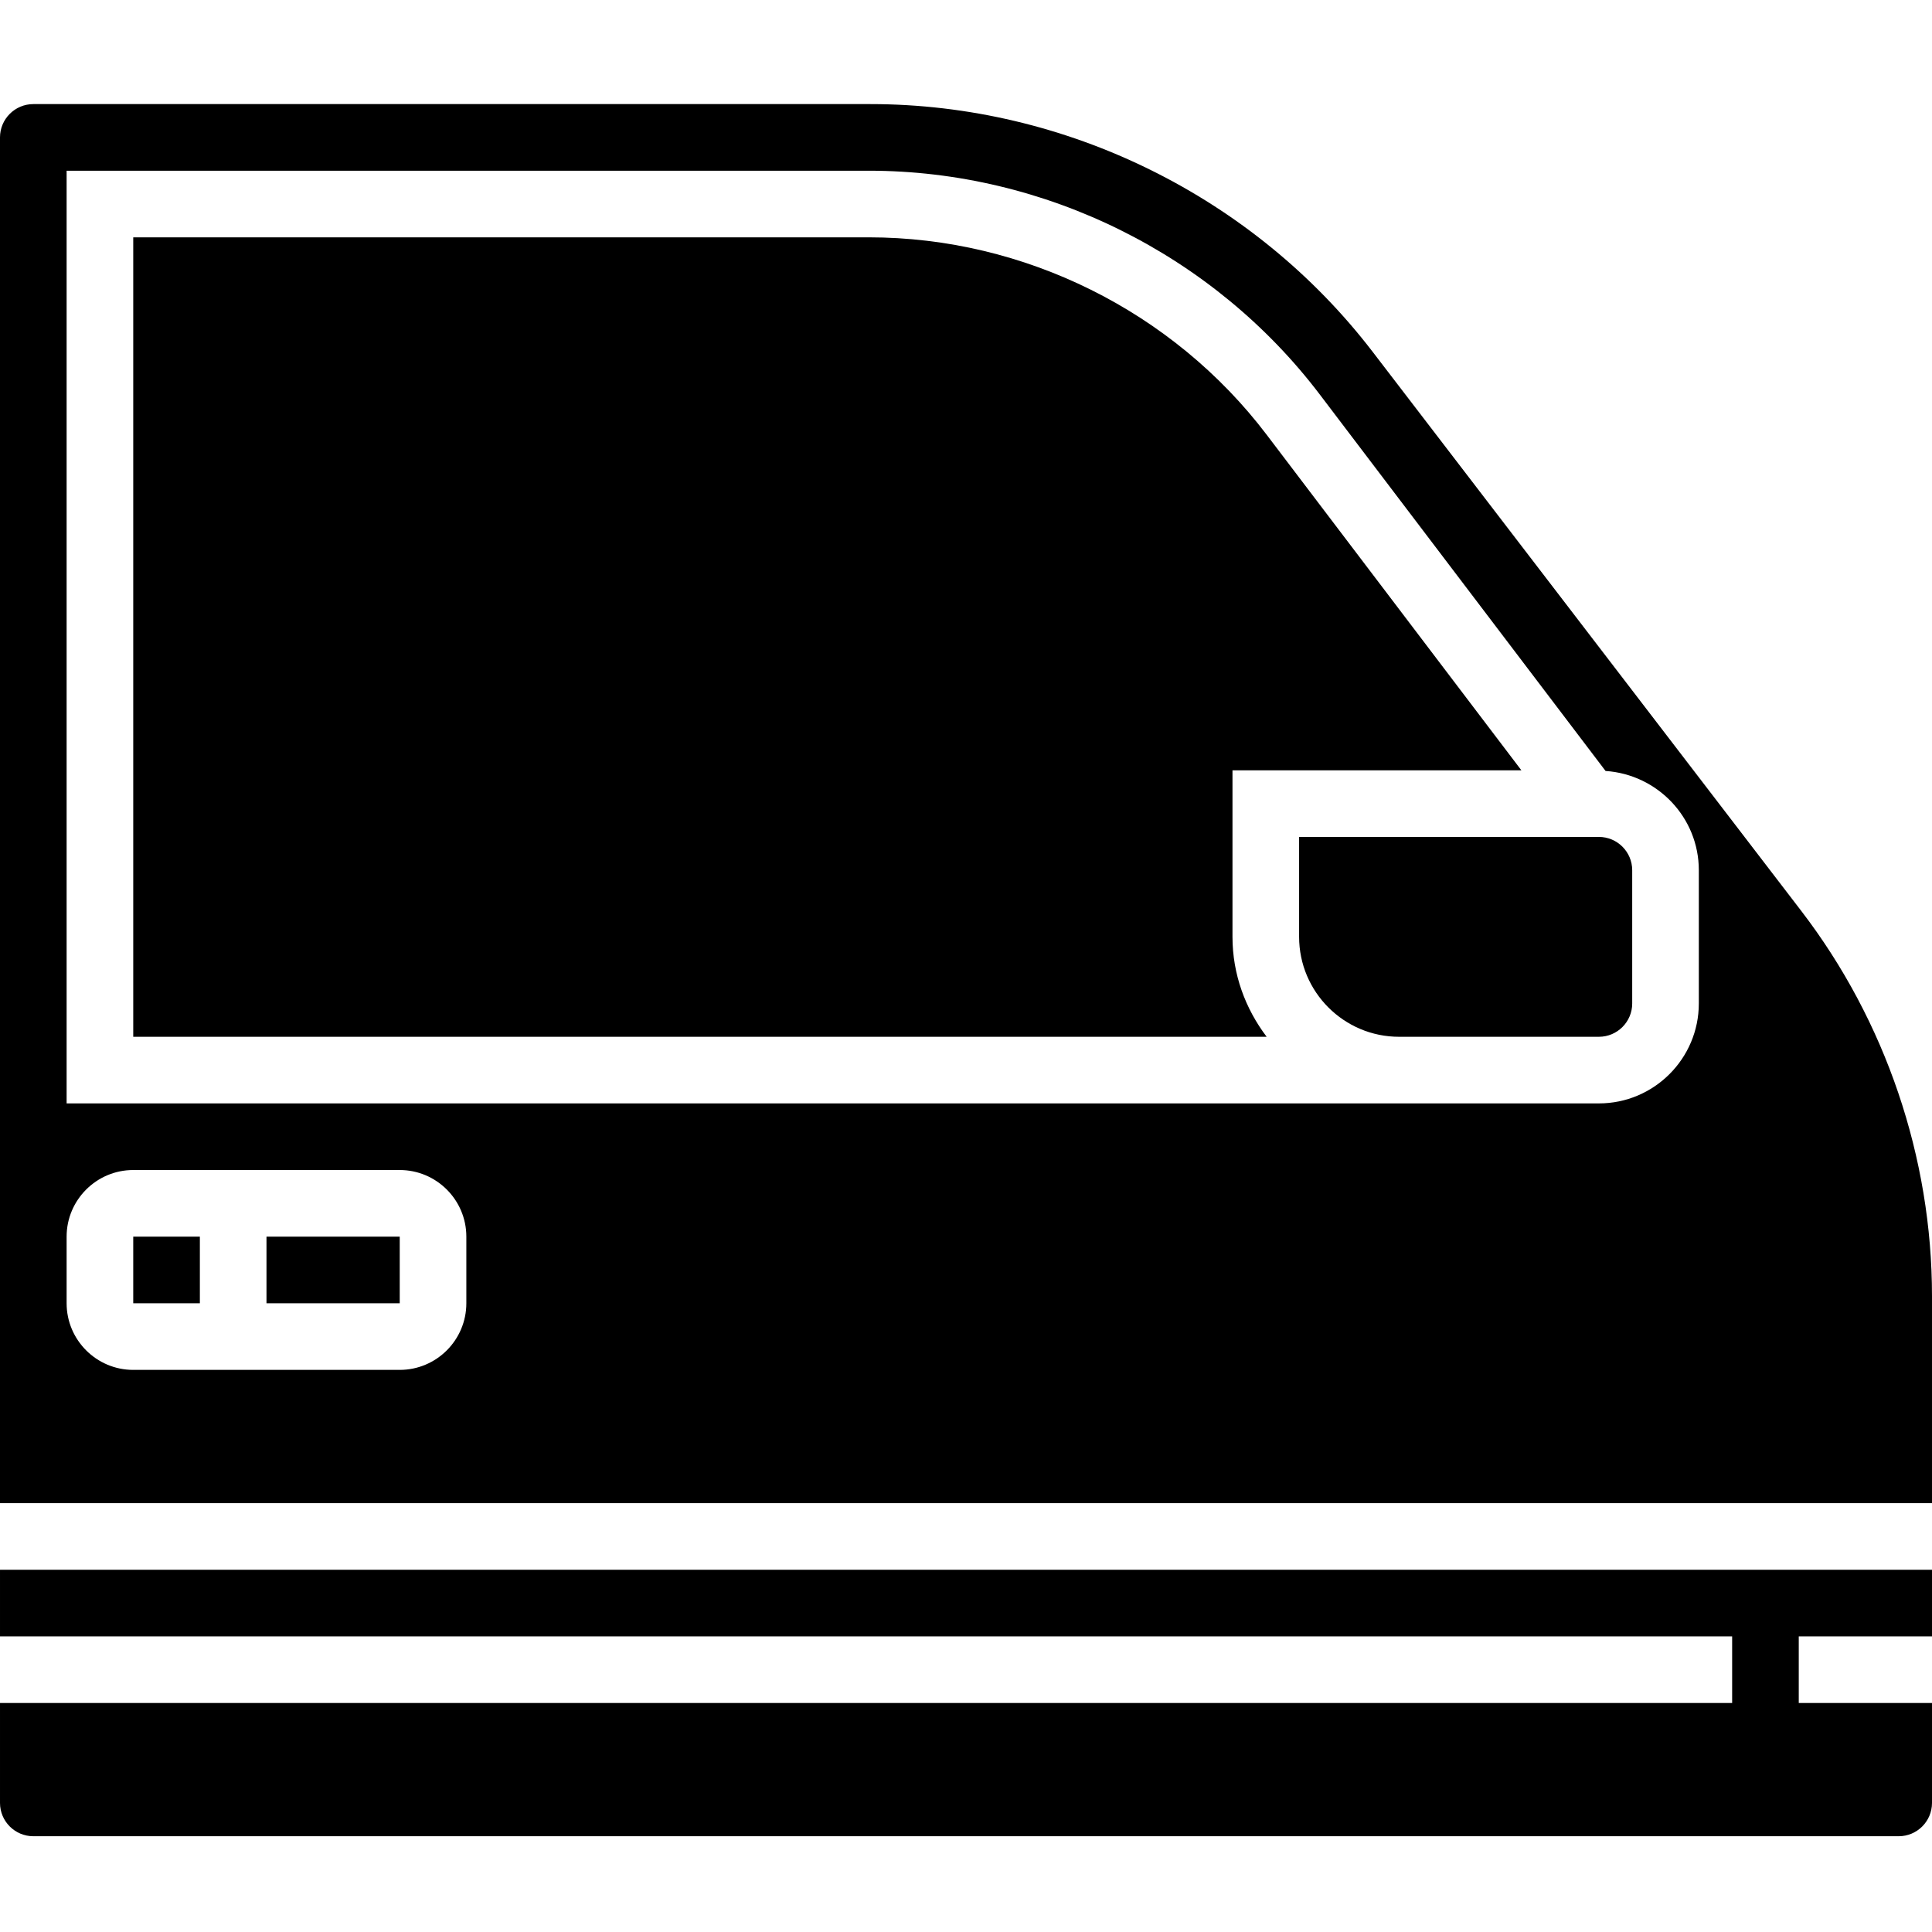
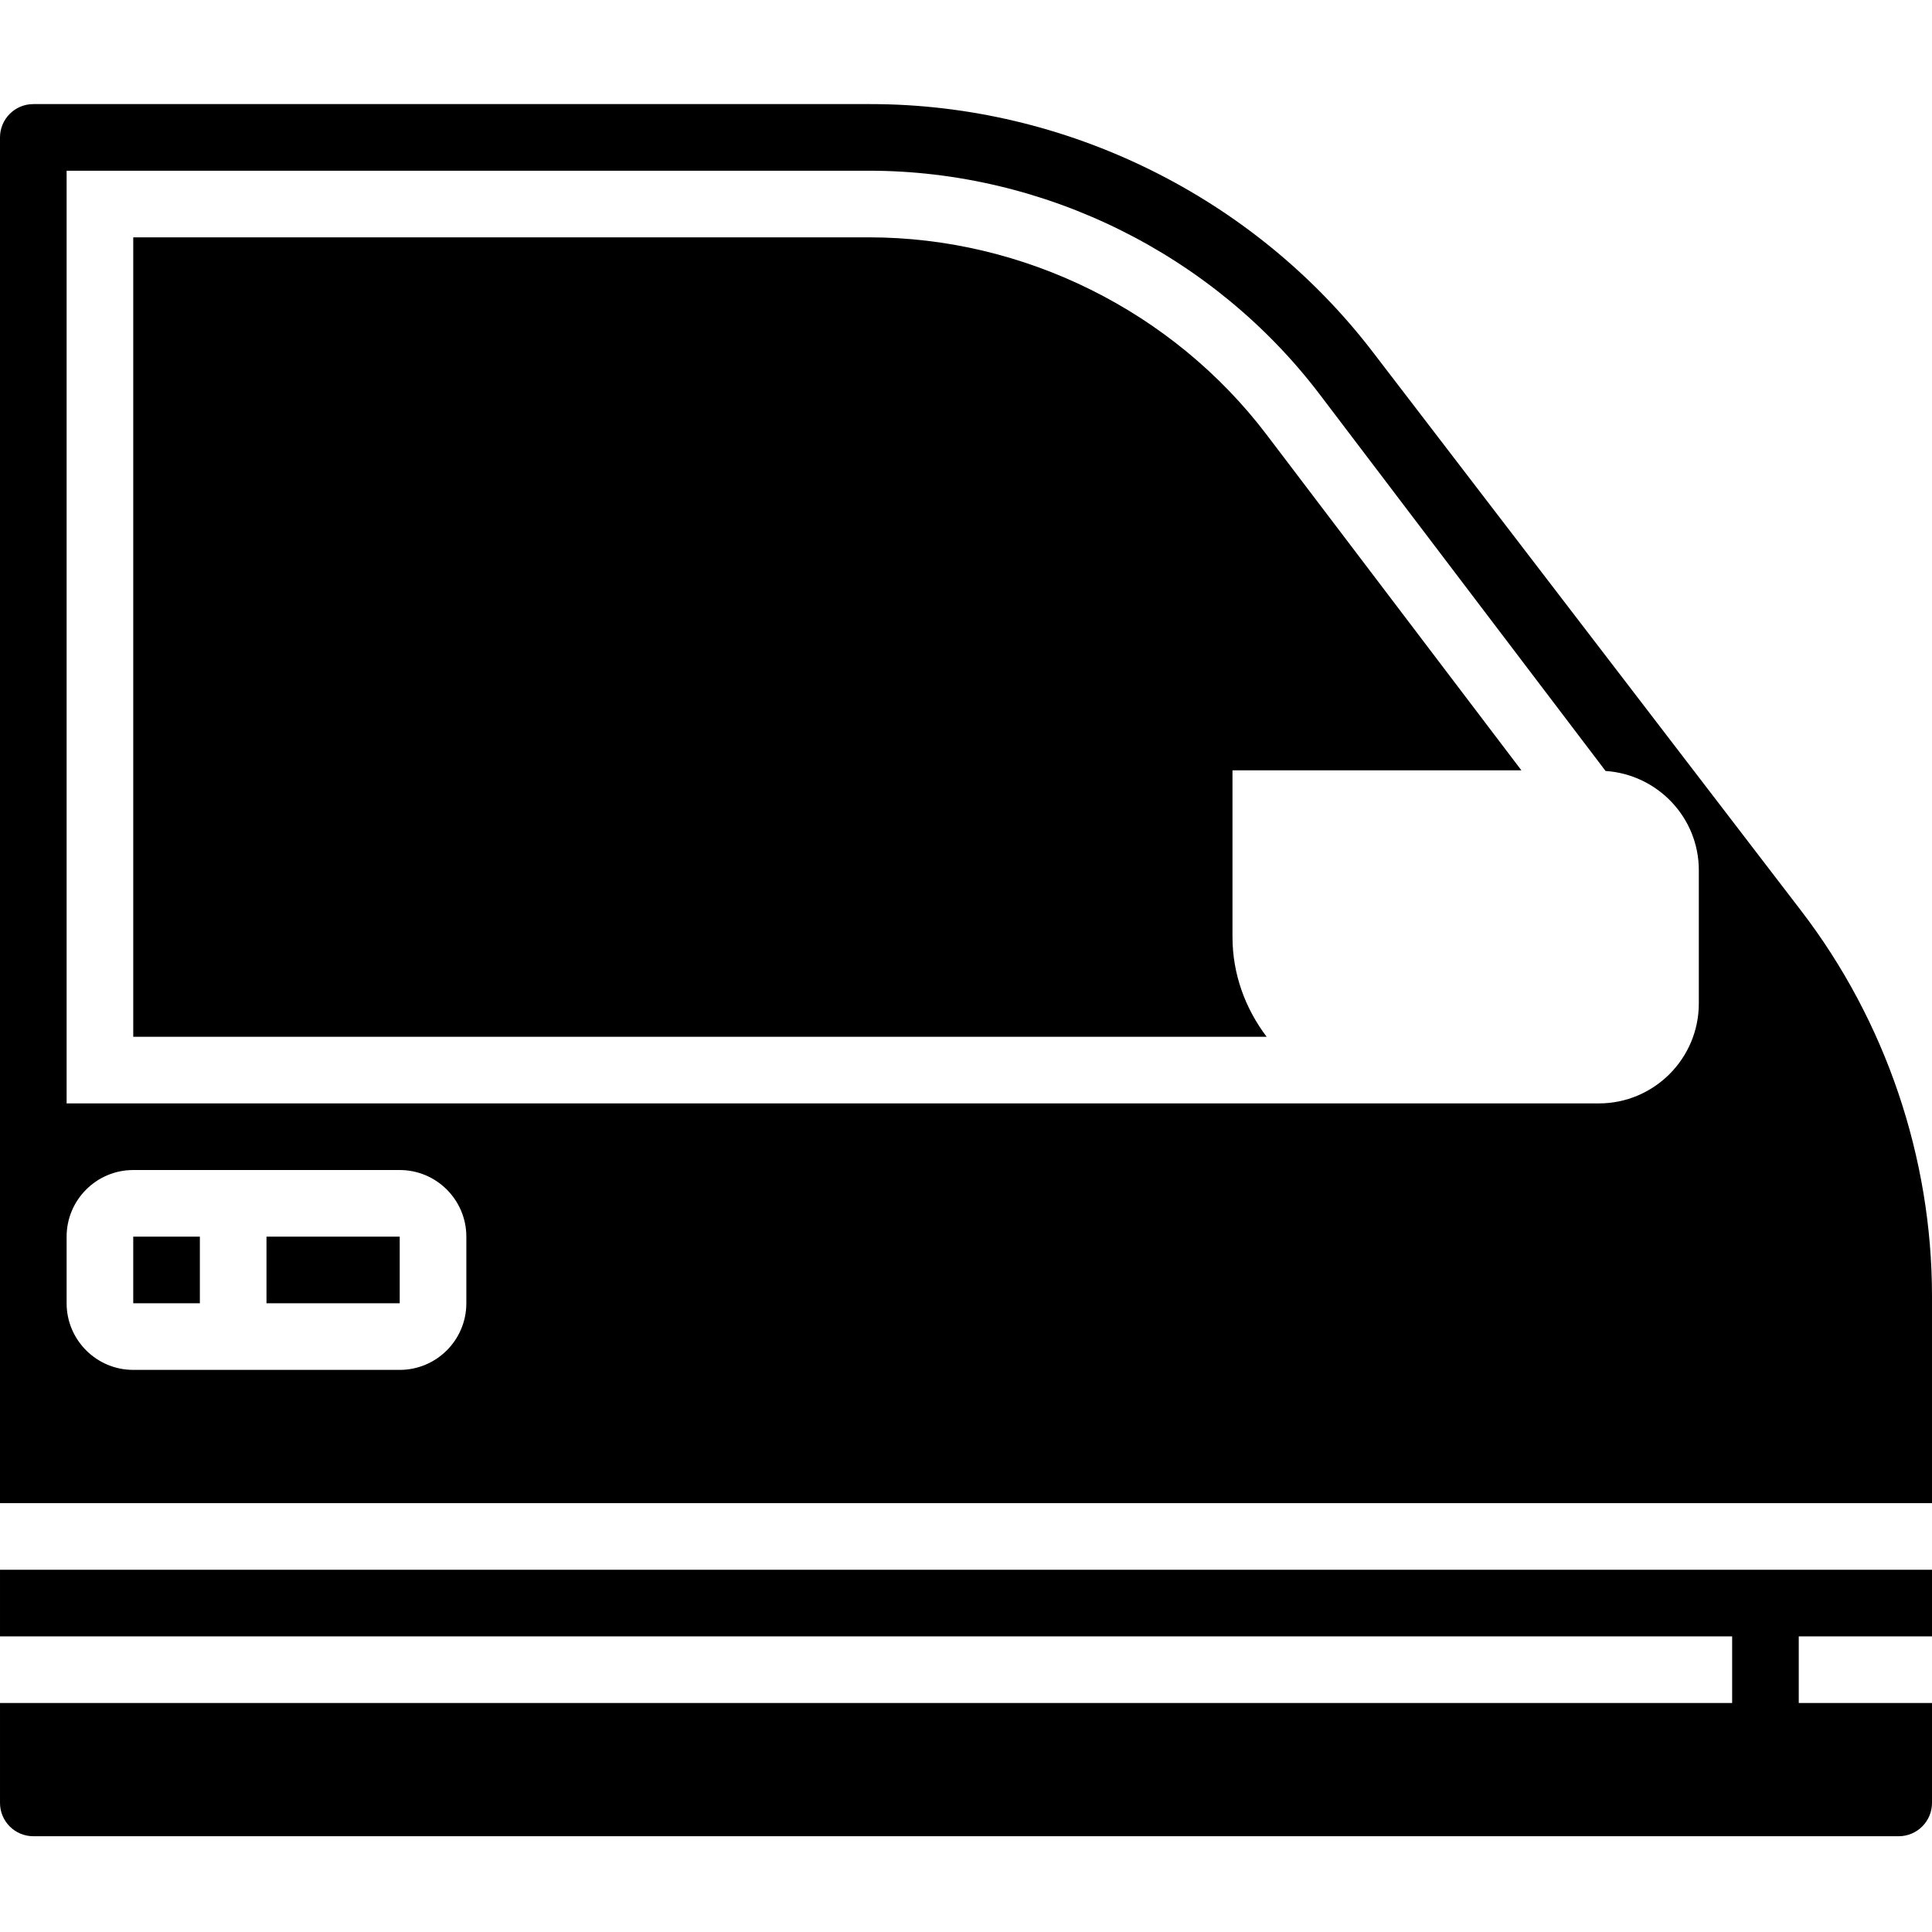
<svg xmlns="http://www.w3.org/2000/svg" version="1.1" width="512" height="512" x="0" y="0" viewBox="0 0 464 464" style="enable-background:new 0 0 512 512" xml:space="preserve" class="hovered-paths">
  <g transform="matrix(-1,0,0,1,464,25)">
    <path d="m416 272h16v16h-16zm0 0" fill="#000000" data-original="#000000" class="hovered-path" />
    <path d="m456 0h-201.055c-46.961 0-92.059 22.246-120.625 59.512l-102.945 134.289c-20.23 26.383-31.375 59.223-31.375 92.473v49.727h464v-328c0-4.406-3.586-8-8-8zm-8 288c0 8.824-7.176 16-16 16h-64c-8.824 0-16-7.176-16-16v-16c0-8.824 7.176-16 16-16h64c8.824 0 16 7.176 16 16zm0-48h-368c-13.23 0-24-10.77-24-24v-32c0-12.688 9.93-23 22.398-23.84l68.602-90.375c25.559-33.68 66.062-53.785 108.336-53.785h192.664zm0 0" fill="#000000" data-original="#000000" class="hovered-path" />
    <path d="m0 368h32v16h-32v24c0 4.414 3.586 8 8 8h448c4.414 0 8-3.586 8-8v-24h-416v-16h416v-16h-464zm0 0" fill="#000000" data-original="#000000" class="hovered-path" />
    <path d="m368 272h32v16h-32zm0 0" fill="#000000" data-original="#000000" class="hovered-path" />
-     <path d="m72 184v32c0 4.414 3.586 8 8 8h48c13.23 0 24-10.77 24-24v-24h-72c-4.414 0-8 3.594-8 8zm0 0" fill="#000000" data-original="#000000" class="hovered-path" />
    <path d="m159.754 79.457-61.137 80.543h69.383v40c0 9.039-3.129 17.297-8.207 24h272.207v-192h-176.664c-37.305 0-73.039 17.742-95.582 47.457zm0 0" fill="#000000" data-original="#000000" class="hovered-path" />
  </g>
</svg>